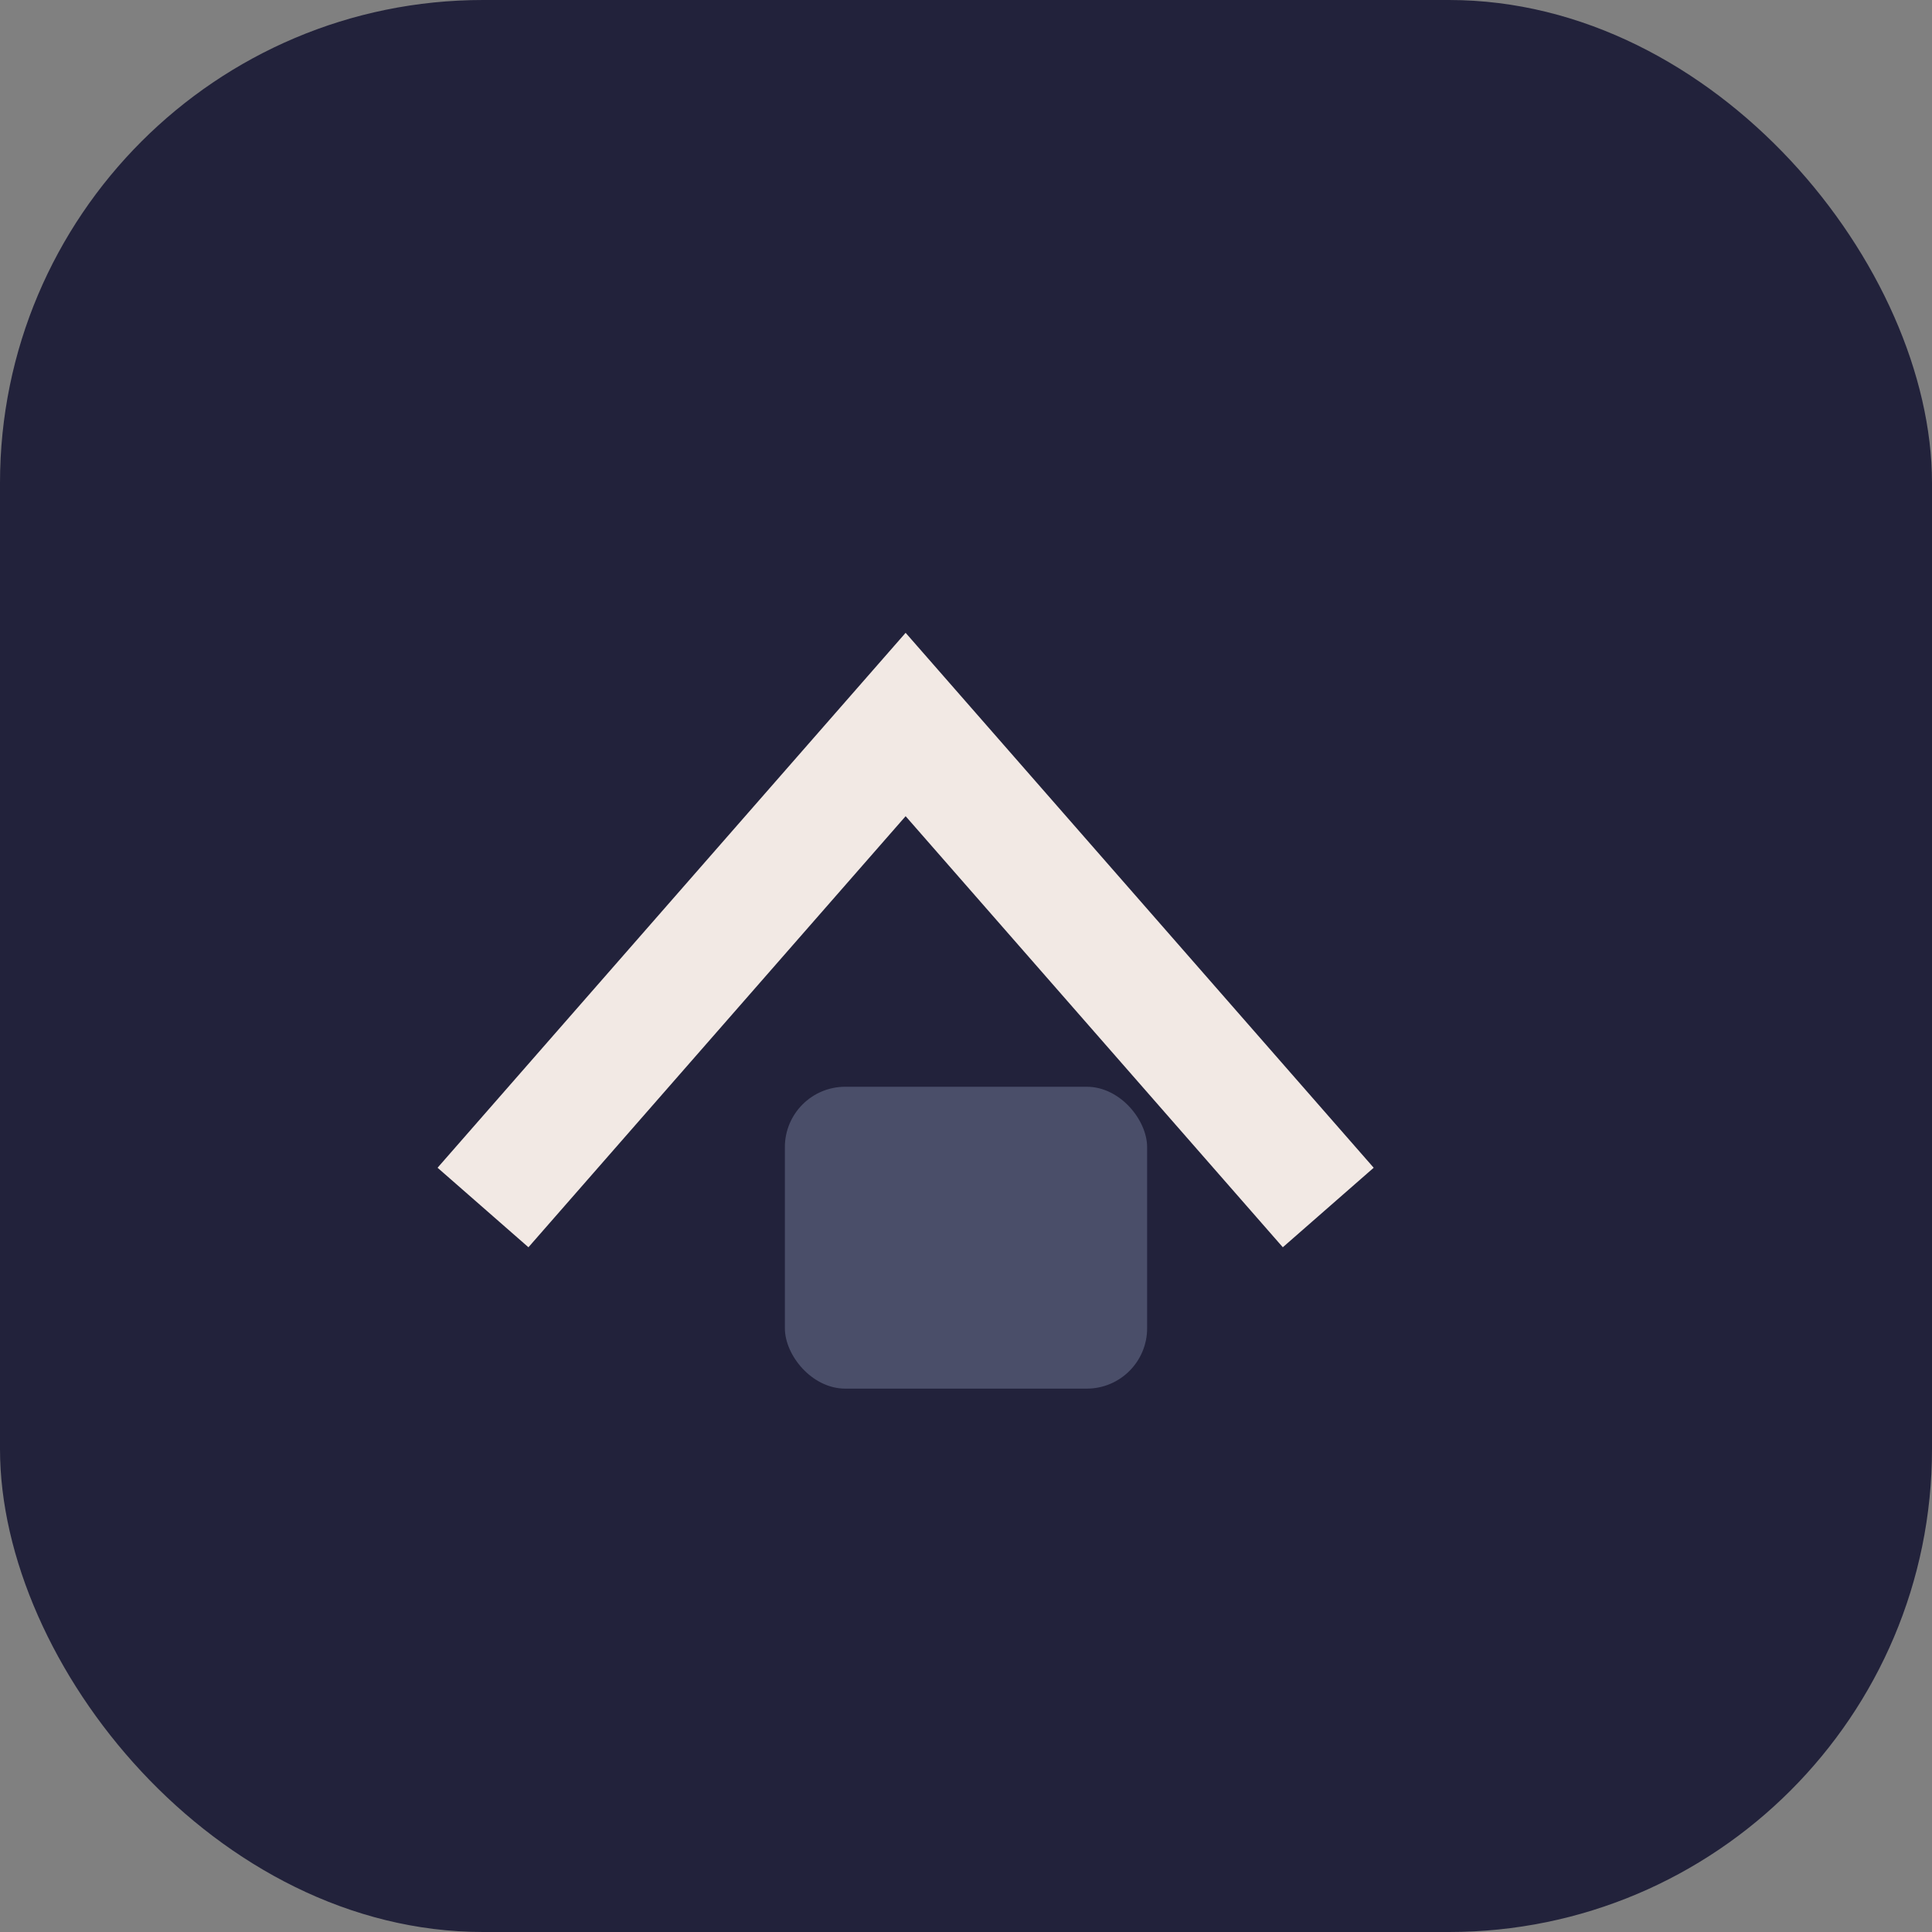
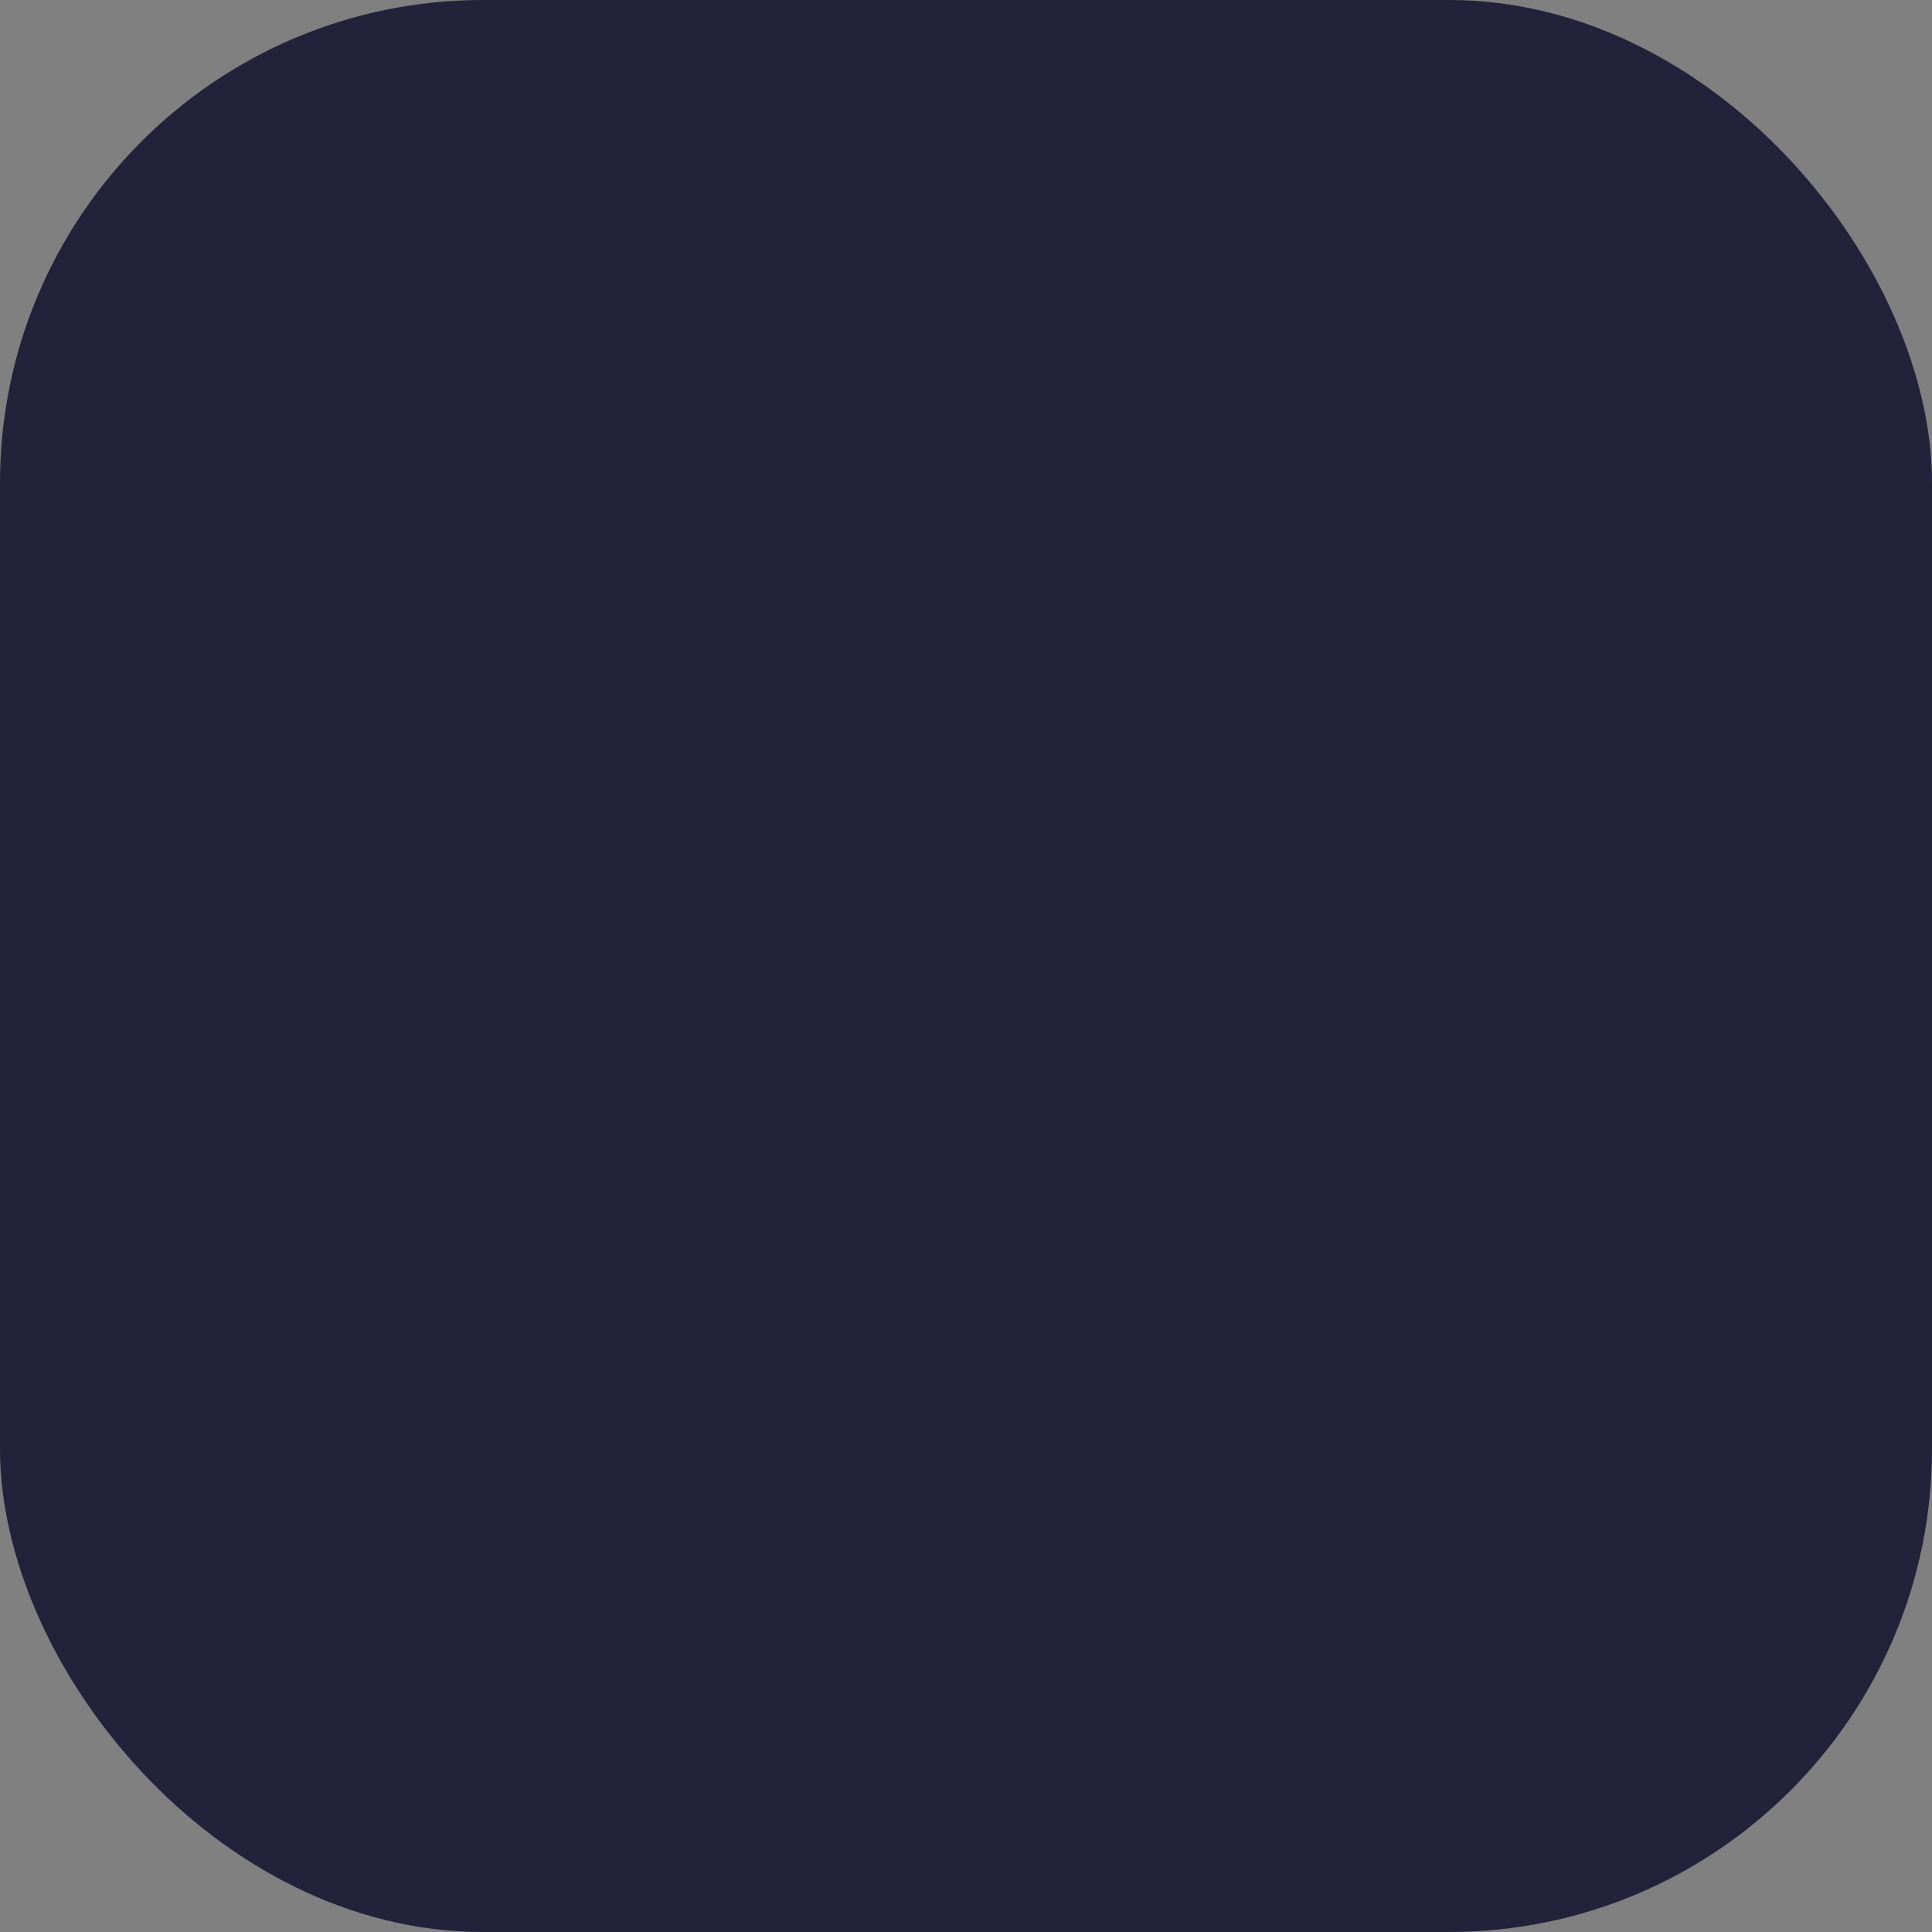
<svg xmlns="http://www.w3.org/2000/svg" width="32" height="32" viewBox="0 0 32 32">
  <rect x="0" y="0" width="32" height="32" fill="#808080" stroke="none" />
  <rect width="32" height="32" rx="8" fill="#22223B" />
-   <path d="M8 20l7-8 7 8" stroke="#F2E9E4" stroke-width="2" fill="none" />
-   <rect x="13" y="18" width="6" height="5" rx="1" fill="#4A4E69" />
</svg>